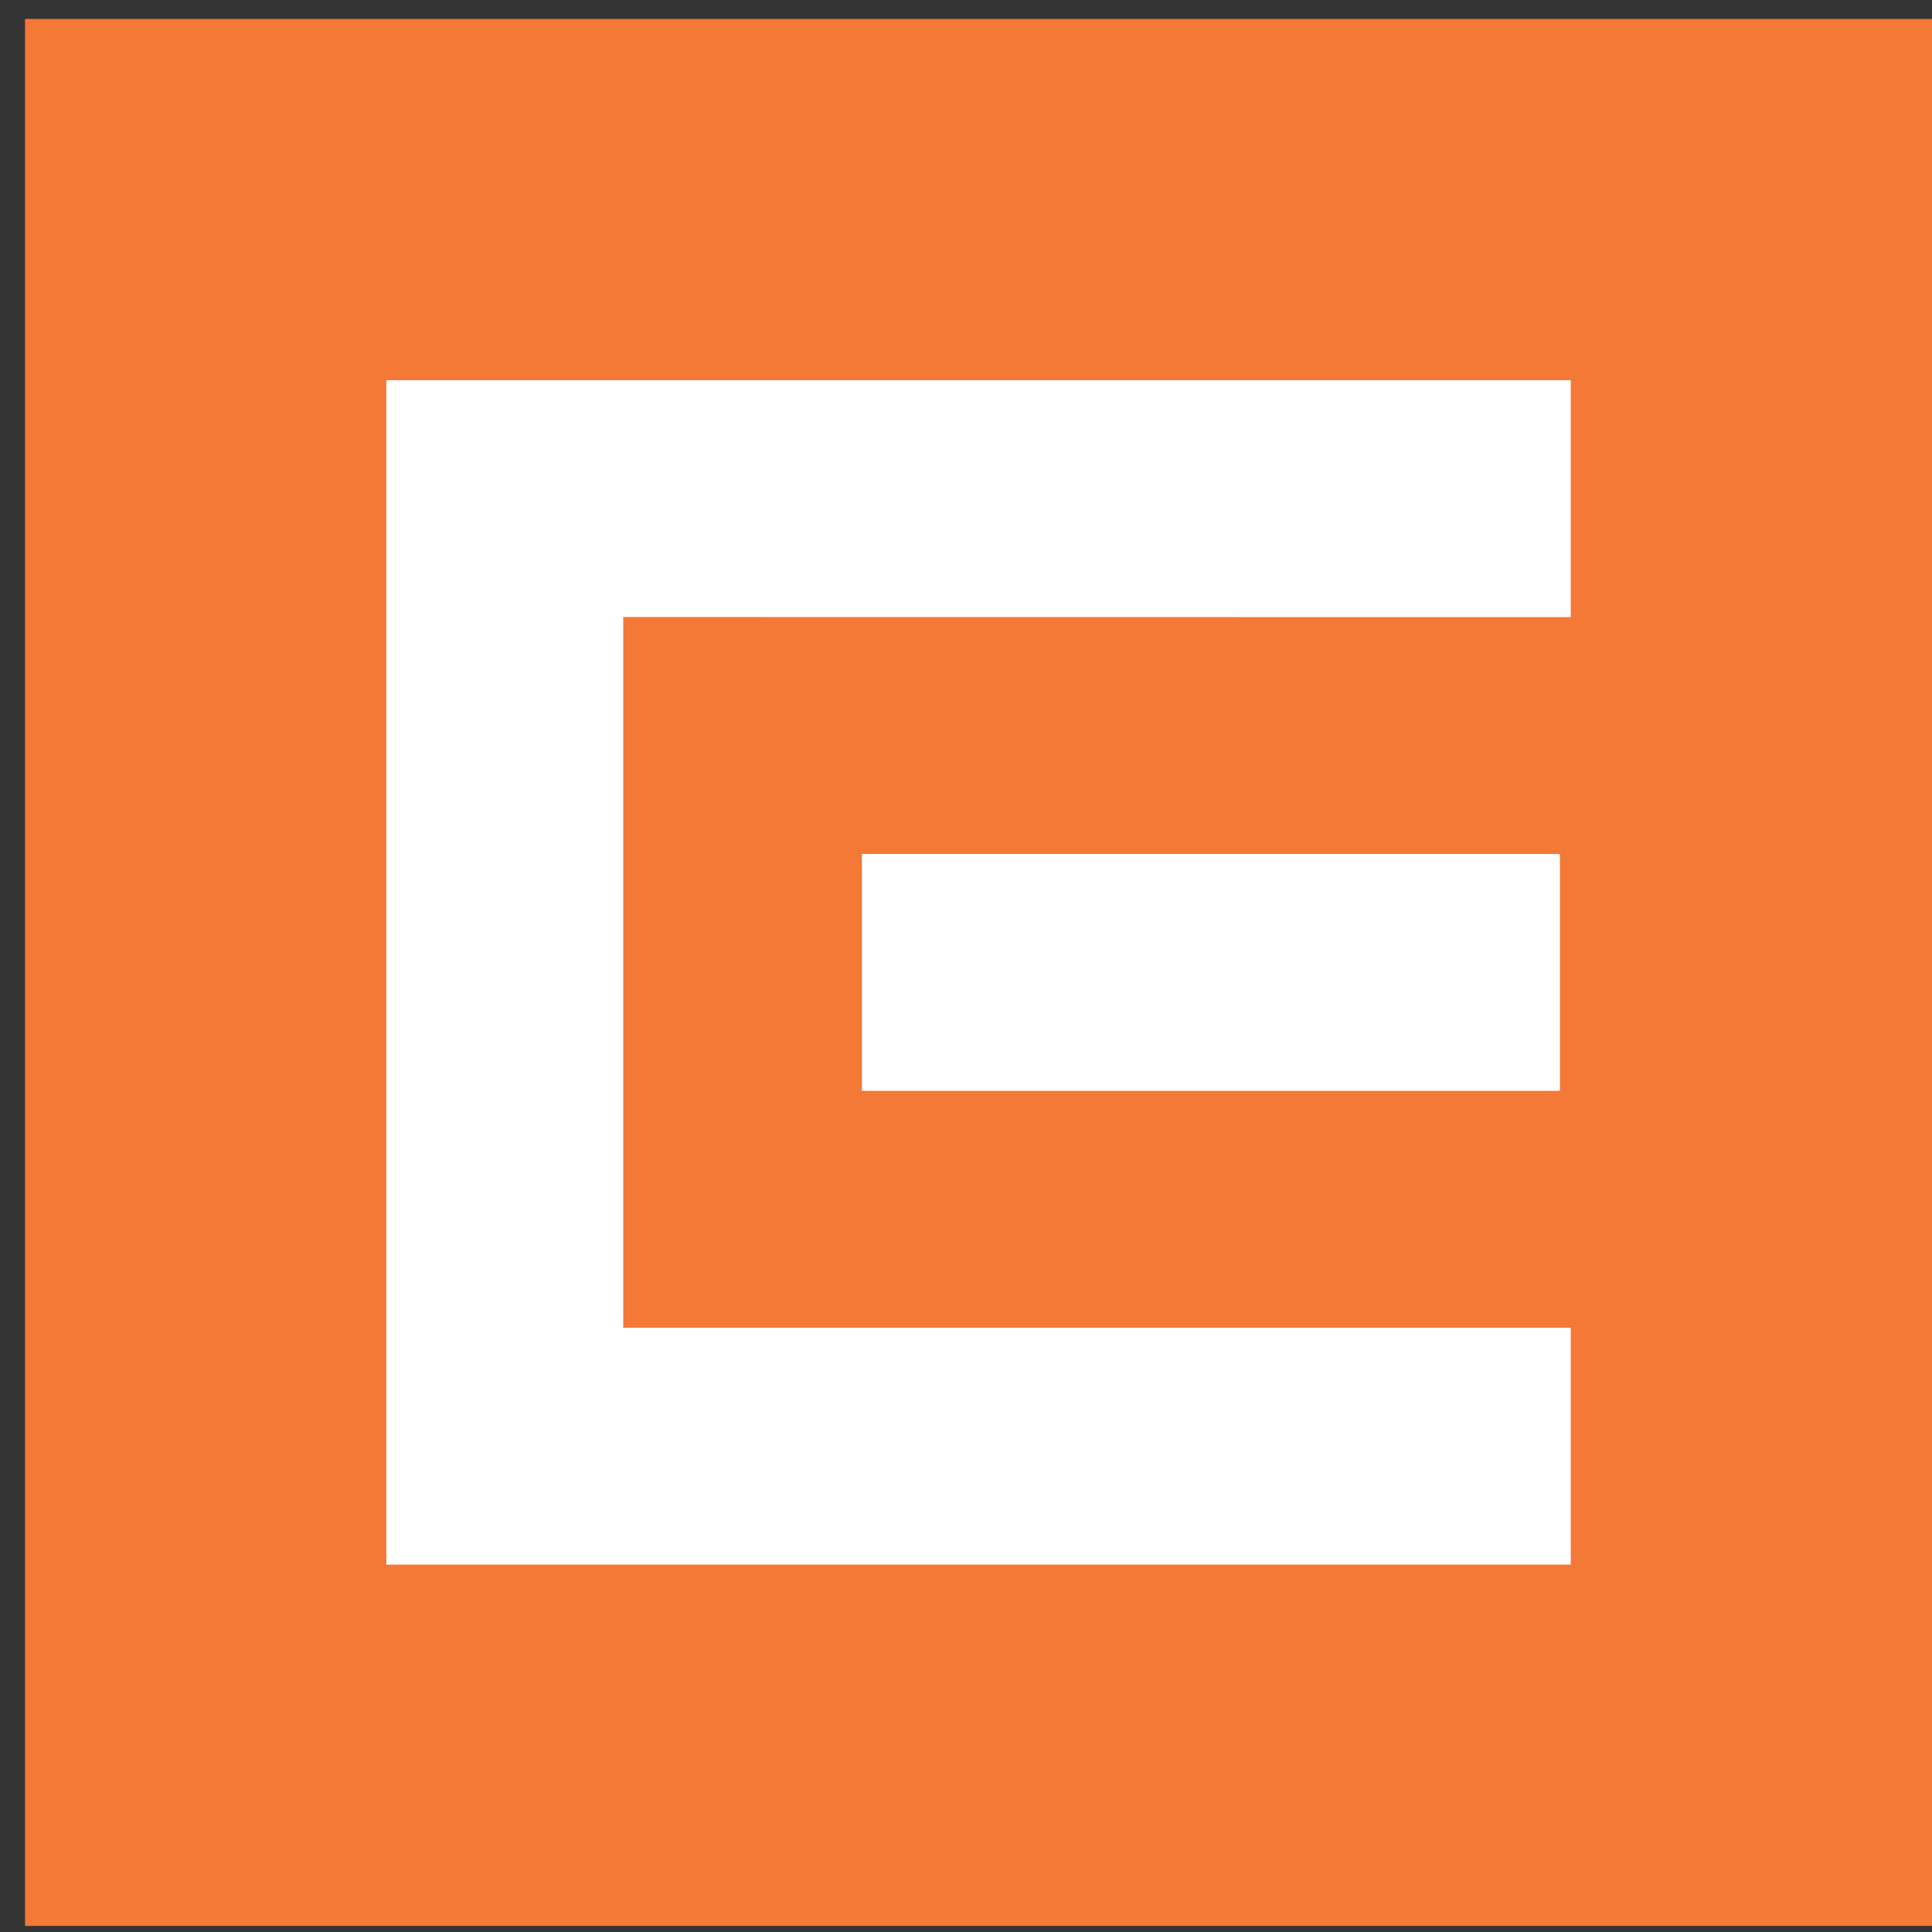
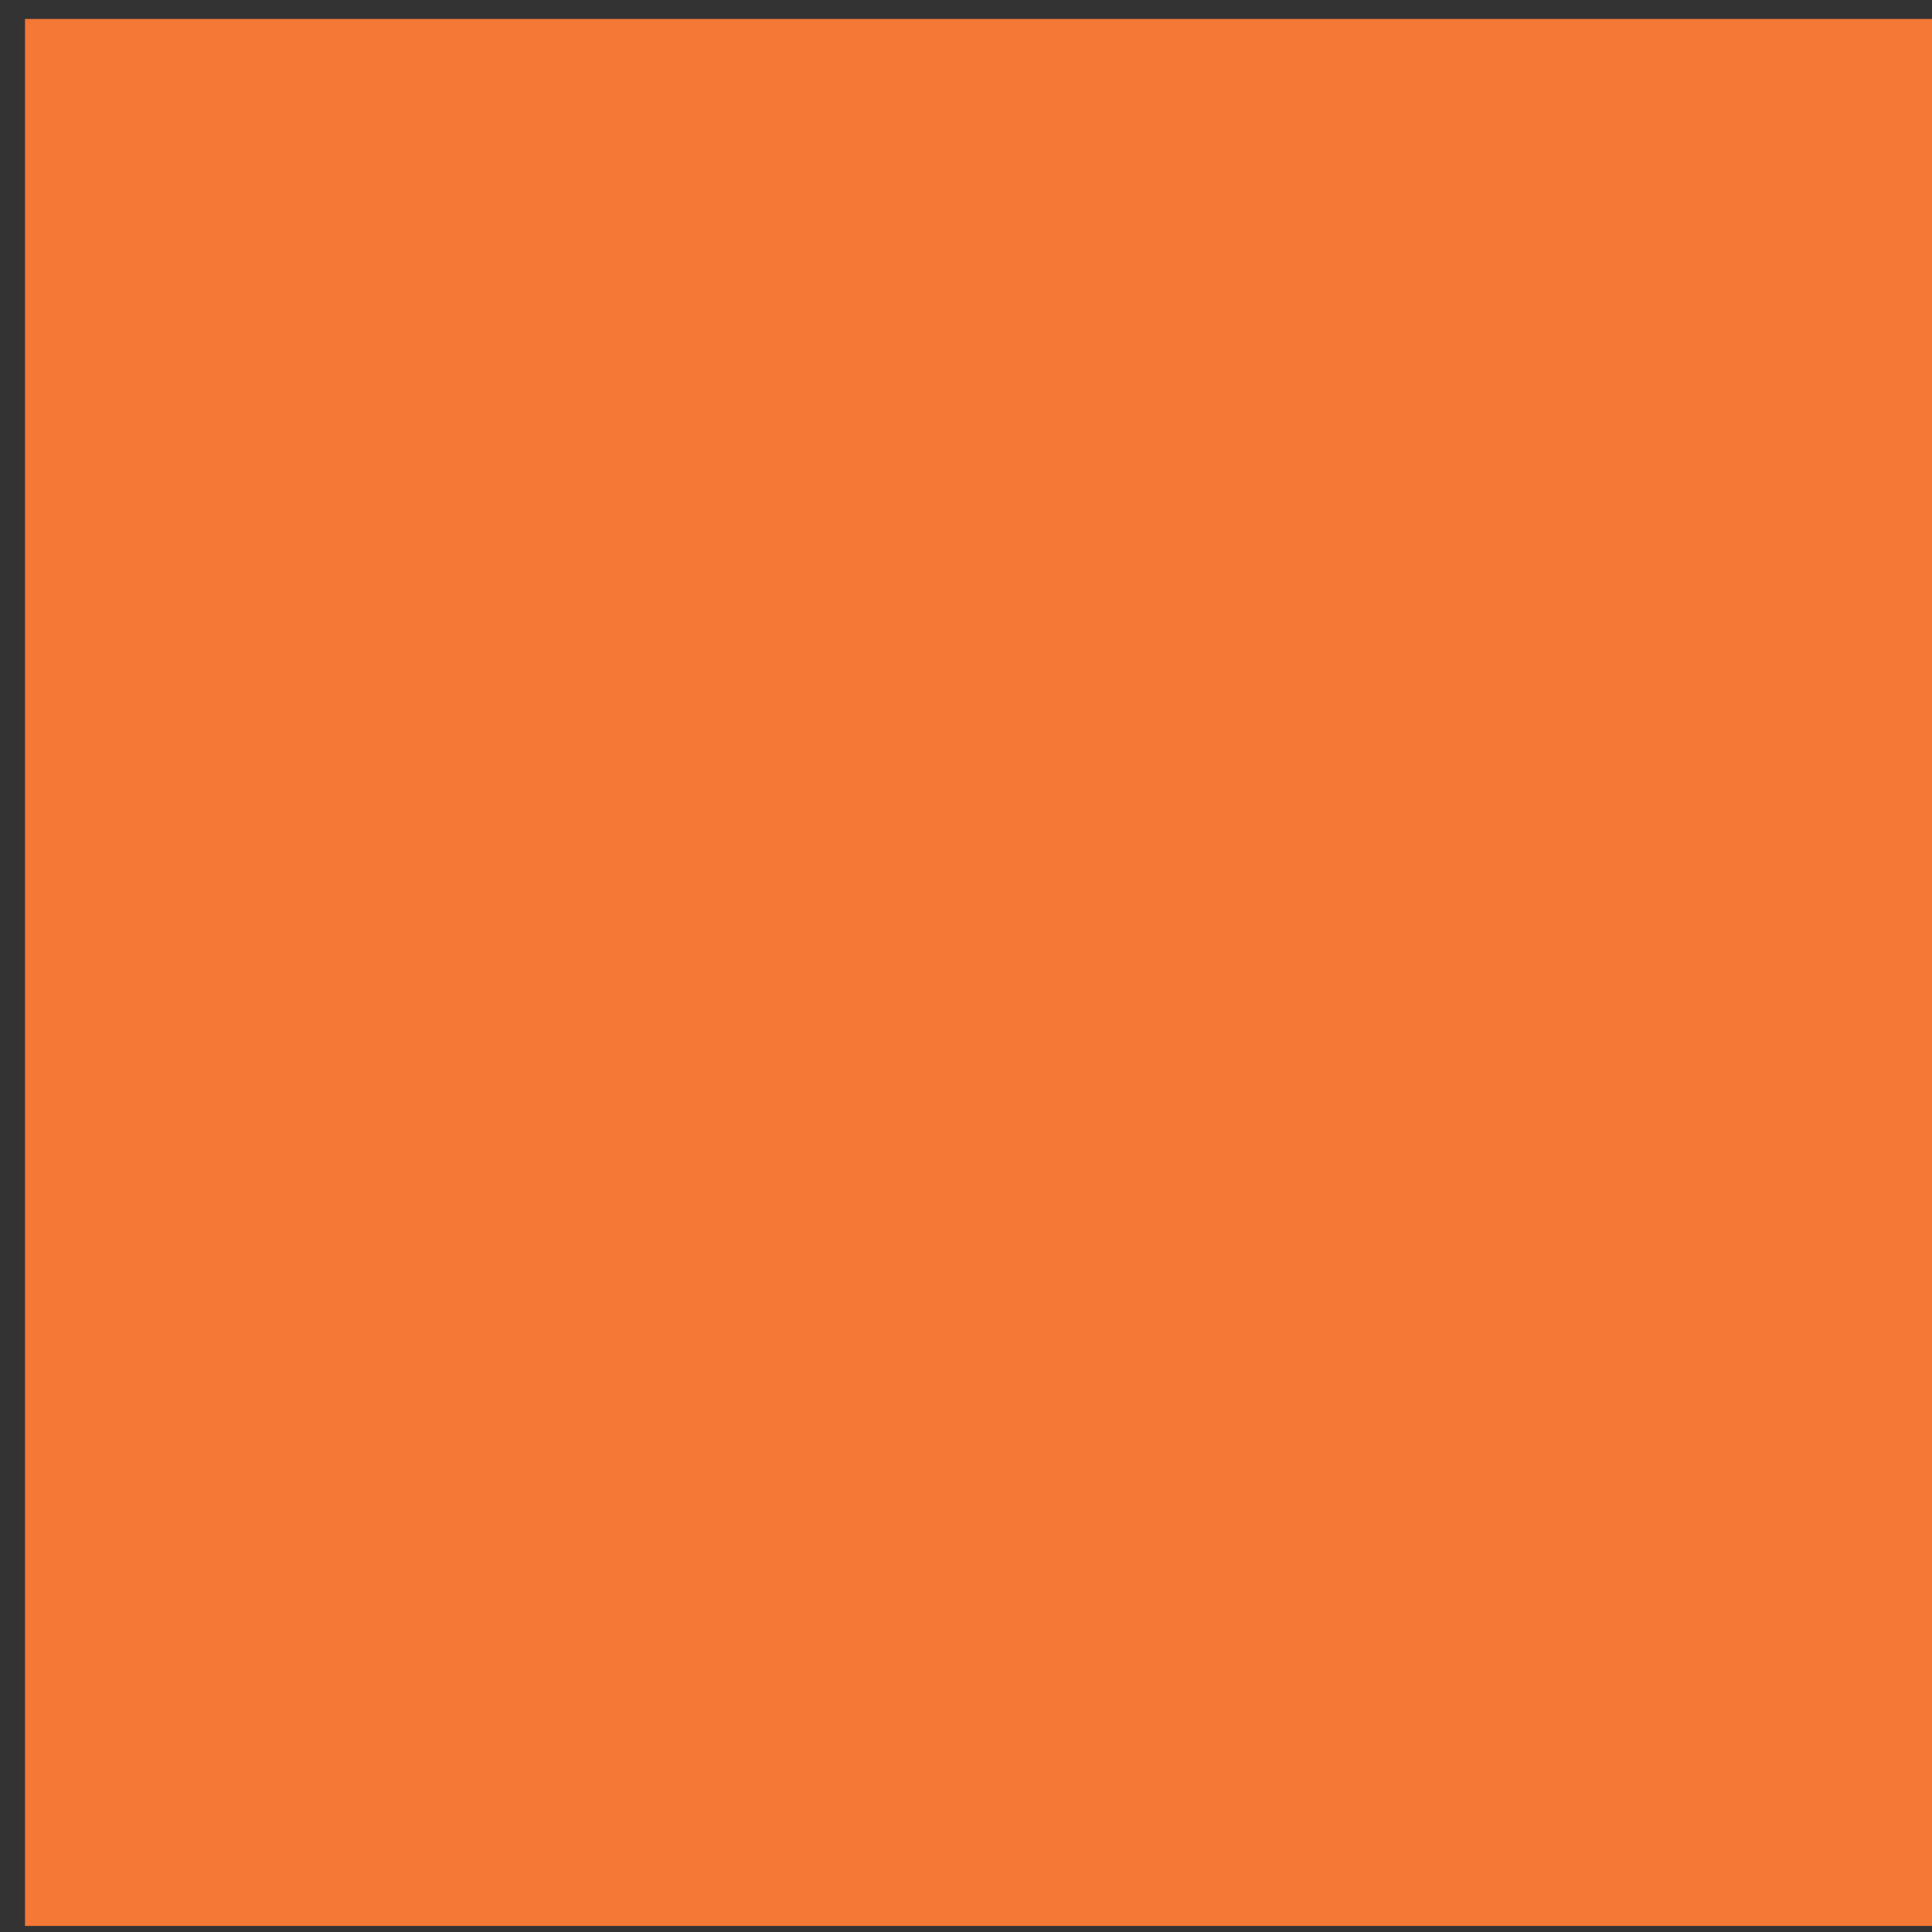
<svg xmlns="http://www.w3.org/2000/svg" width="74" height="74" viewBox="0 0 74 74" fill="none">
  <rect x="0" y="0" width="74" height="74" fill="#333333" stroke="none" />
  <path d="M0.958 73.768H74V0.726H0.958V73.768Z" fill="#F47836" />
-   <path d="M14.797 59.929H60.164V50.857H23.871V23.633L60.164 23.637V14.562H14.797V59.929Z" fill="white" />
-   <path d="M33.012 41.782H59.749V32.709H33.012V41.782Z" fill="white" />
</svg>